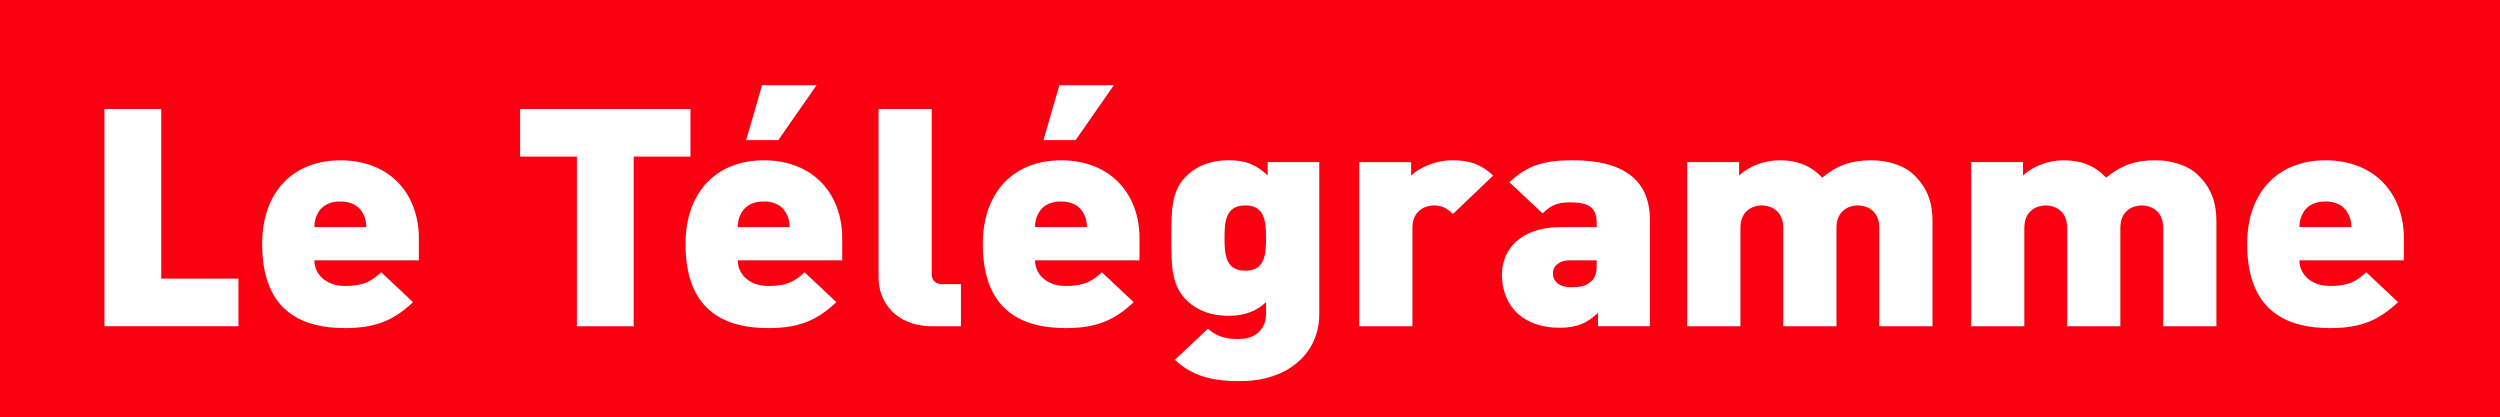
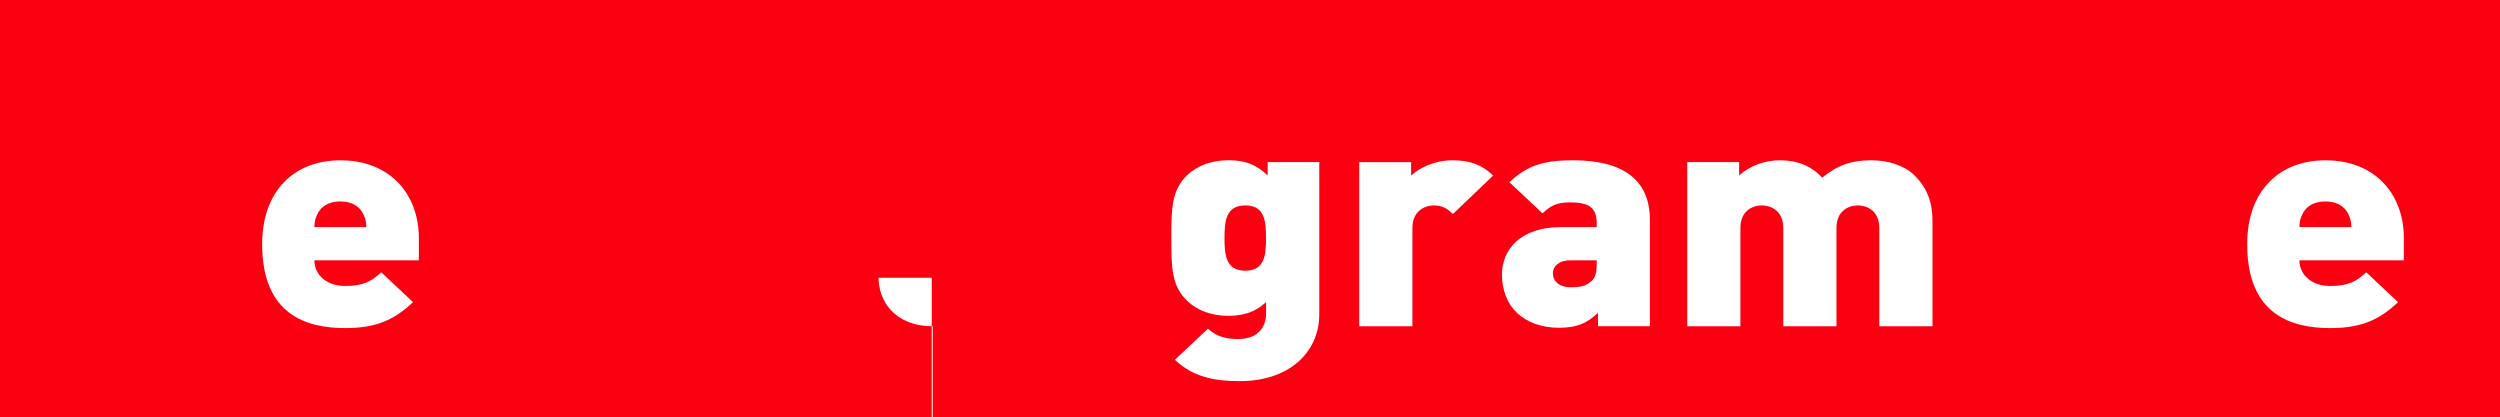
<svg xmlns="http://www.w3.org/2000/svg" id="svg41114" version="1.1" viewBox="0 0 147.384 24.587" height="24.587mm" width="147.384mm">
  <defs id="defs41108" />
  <g transform="translate(193.888,22.21)" id="layer1">
    <path id="path30577" style="fill:#fb0011;fill-opacity:1;fill-rule:nonzero;stroke:none;stroke-width:0.271" d="M -193.888,2.377 H -46.504 V -22.21 H -193.888 Z" />
    <path id="path30599" style="fill:#ffffff;fill-opacity:1;fill-rule:nonzero;stroke:none;stroke-width:0.271" d="m -172.466,-9.578 c -0.191,-0.414 -0.612,-0.756 -1.358,-0.756 -0.746,0 -1.167,0.342 -1.357,0.756 -0.134,0.252 -0.172,0.522 -0.172,0.755 h 3.06 c 0,-0.234 -0.038,-0.503 -0.172,-0.755 z m -2.888,2.716 c 0,0.791 0.65,1.511 1.817,1.511 1.09,0 1.569,-0.288 2.123,-0.809 l 1.874,1.763 c -1.052,0.989 -2.085,1.529 -3.997,1.529 -2.276,0 -4.896,-0.773 -4.896,-4.946 0,-3.166 1.913,-4.946 4.609,-4.946 2.984,0 4.629,2.05 4.629,4.586 v 1.313 h -6.159" />
-     <path id="path30603" style="fill:#ffffff;fill-opacity:1;fill-rule:nonzero;stroke:none;stroke-width:0.271" d="m -156.531,-12.977 v 10 h -3.347 V -12.977 h -3.347 v -2.806 h 10.042 v 2.806 h -3.347" />
-     <path id="path30607" style="fill:#ffffff;fill-opacity:1;fill-rule:nonzero;stroke:none;stroke-width:0.271" d="m -148.005,-13.949 h -1.894 l 0.938,-3.238 h 3.213 z m 0.498,4.371 c -0.191,-0.414 -0.612,-0.756 -1.359,-0.756 -0.746,0 -1.166,0.342 -1.357,0.756 -0.134,0.252 -0.172,0.522 -0.172,0.755 h 3.06 c 0,-0.234 -0.038,-0.503 -0.172,-0.755 z m -2.888,2.716 c 0,0.791 0.65,1.511 1.817,1.511 1.09,0 1.569,-0.288 2.123,-0.809 l 1.874,1.763 c -1.052,0.989 -2.085,1.529 -3.997,1.529 -2.276,0 -4.897,-0.773 -4.897,-4.946 0,-3.166 1.913,-4.946 4.609,-4.946 2.984,0 4.629,2.05 4.629,4.586 v 1.313 h -6.159" />
-     <path id="path30611" style="fill:#ffffff;fill-opacity:1;fill-rule:nonzero;stroke:none;stroke-width:0.271" d="m -138.901,-2.977 c -2.276,0 -3.194,-1.529 -3.194,-2.86 V -15.784 h 3.137 v 9.731 c 0,0.378 0.21,0.594 0.631,0.594 h 1.09 v 2.482 h -1.664" />
-     <path id="path30615" style="fill:#ffffff;fill-opacity:1;fill-rule:nonzero;stroke:none;stroke-width:0.271" d="m -130.478,-13.949 h -1.893 l 0.937,-3.238 h 3.213 z m 0.497,4.371 c -0.191,-0.414 -0.612,-0.756 -1.358,-0.756 -0.746,0 -1.167,0.342 -1.358,0.756 -0.134,0.252 -0.172,0.522 -0.172,0.755 h 3.06 c 0,-0.234 -0.038,-0.503 -0.172,-0.755 z m -2.888,2.716 c 0,0.791 0.65,1.511 1.817,1.511 1.091,0 1.569,-0.288 2.123,-0.809 l 1.874,1.763 c -1.052,0.989 -2.085,1.529 -3.997,1.529 -2.276,0 -4.896,-0.773 -4.896,-4.946 0,-3.166 1.913,-4.946 4.61,-4.946 2.984,0 4.628,2.05 4.628,4.586 v 1.313 h -6.158" />
+     <path id="path30611" style="fill:#ffffff;fill-opacity:1;fill-rule:nonzero;stroke:none;stroke-width:0.271" d="m -138.901,-2.977 c -2.276,0 -3.194,-1.529 -3.194,-2.86 h 3.137 v 9.731 c 0,0.378 0.21,0.594 0.631,0.594 h 1.09 v 2.482 h -1.664" />
    <path id="path30619" style="fill:#ffffff;fill-opacity:1;fill-rule:nonzero;stroke:none;stroke-width:0.271" d="m -120.475,-10.1 c -1.148,0 -1.224,0.935 -1.224,1.924 0,0.989 0.077,1.925 1.224,1.925 1.148,0 1.224,-0.935 1.224,-1.925 0,-0.989 -0.076,-1.924 -1.224,-1.924 z m -0.287,10.36 c -1.607,0 -2.812,-0.27 -3.863,-1.259 l 1.951,-1.835 c 0.478,0.45 1.052,0.611 1.76,0.611 1.319,0 1.664,-0.845 1.664,-1.475 v -0.702 c -0.573,0.54 -1.262,0.809 -2.218,0.809 -0.995,0 -1.817,-0.306 -2.41,-0.864 -0.937,-0.881 -0.957,-1.961 -0.957,-3.723 0,-1.763 0.019,-2.842 0.957,-3.723 0.593,-0.558 1.435,-0.864 2.429,-0.864 1.052,0 1.664,0.306 2.295,0.899 v -0.791 h 3.041 v 8.976 c 0,2.284 -1.836,3.938 -4.648,3.938" />
    <path id="path30623" style="fill:#ffffff;fill-opacity:1;fill-rule:nonzero;stroke:none;stroke-width:0.271" d="m -108.23,-9.596 c -0.306,-0.288 -0.593,-0.503 -1.128,-0.503 -0.421,0 -1.263,0.234 -1.263,1.331 v 5.792 h -3.137 v -9.677 h 3.06 v 0.791 c 0.459,-0.432 1.358,-0.899 2.429,-0.899 1.013,0 1.702,0.234 2.41,0.899 l -2.372,2.266" />
    <path id="path30627" style="fill:#ffffff;fill-opacity:1;fill-rule:nonzero;stroke:none;stroke-width:0.271" d="m -99.757,-6.862 h -1.588 c -0.612,0 -0.994,0.324 -0.994,0.773 0,0.432 0.344,0.81 1.033,0.81 0.612,0 0.899,-0.054 1.243,-0.36 0.23,-0.198 0.306,-0.504 0.306,-0.971 z m 0.077,3.885 v -0.792 c -0.631,0.594 -1.205,0.882 -2.295,0.882 -1.033,0 -1.894,-0.324 -2.468,-0.864 -0.593,-0.557 -0.899,-1.367 -0.899,-2.266 0,-1.457 1.052,-2.806 3.5,-2.806 h 2.085 v -0.252 c 0,-0.881 -0.459,-1.205 -1.549,-1.205 -0.804,0 -1.148,0.18 -1.645,0.648 l -1.952,-1.835 c 1.052,-0.989 2.009,-1.295 3.749,-1.295 2.946,0 4.533,1.151 4.533,3.507 v 6.277 h -3.06" />
    <path id="path30631" style="fill:#ffffff;fill-opacity:1;fill-rule:nonzero;stroke:none;stroke-width:0.271" d="m -83.098,-2.977 v -5.792 c 0,-1.115 -0.841,-1.331 -1.262,-1.331 -0.421,0 -1.262,0.216 -1.262,1.331 v 5.792 h -3.137 v -5.792 c 0,-1.115 -0.841,-1.331 -1.262,-1.331 -0.421,0 -1.263,0.216 -1.263,1.331 v 5.792 h -3.137 v -9.677 h 3.06 v 0.791 c 0.631,-0.594 1.569,-0.899 2.391,-0.899 1.014,0 1.836,0.306 2.506,1.025 0.899,-0.737 1.722,-1.025 2.907,-1.025 0.975,0 1.912,0.306 2.467,0.828 0.88,0.827 1.129,1.745 1.129,2.77 v 6.187 h -3.137" />
-     <path id="path30635" style="fill:#ffffff;fill-opacity:1;fill-rule:nonzero;stroke:none;stroke-width:0.271" d="m -66.362,-2.977 v -5.792 c 0,-1.115 -0.841,-1.331 -1.262,-1.331 -0.421,0 -1.262,0.216 -1.262,1.331 v 5.792 h -3.137 v -5.792 c 0,-1.115 -0.842,-1.331 -1.262,-1.331 -0.421,0 -1.262,0.216 -1.262,1.331 v 5.792 h -3.137 v -9.677 h 3.06 v 0.791 c 0.631,-0.594 1.568,-0.899 2.391,-0.899 1.013,0 1.836,0.306 2.505,1.025 0.899,-0.737 1.721,-1.025 2.908,-1.025 0.975,0 1.913,0.306 2.468,0.828 0.879,0.827 1.128,1.745 1.128,2.77 v 6.187 h -3.137" />
    <path id="path30639" style="fill:#ffffff;fill-opacity:1;fill-rule:nonzero;stroke:none;stroke-width:0.271" d="m -55.441,-9.578 c -0.191,-0.414 -0.612,-0.756 -1.358,-0.756 -0.745,0 -1.167,0.342 -1.357,0.756 -0.134,0.252 -0.172,0.522 -0.172,0.755 h 3.06 c 0,-0.234 -0.038,-0.503 -0.172,-0.755 z m -2.888,2.716 c 0,0.791 0.65,1.511 1.817,1.511 1.09,0 1.569,-0.288 2.123,-0.809 l 1.874,1.763 c -1.052,0.989 -2.085,1.529 -3.997,1.529 -2.276,0 -4.897,-0.773 -4.897,-4.946 0,-3.166 1.913,-4.946 4.609,-4.946 2.984,0 4.629,2.05 4.629,4.586 v 1.313 h -6.159" />
-     <path id="path30643" style="fill:#ffffff;fill-opacity:1;fill-rule:nonzero;stroke:none;stroke-width:0.271" d="M -184.382,-5.783 V -15.784 h -3.347 v 12.806 h 7.899 v -2.806 h -4.552" />
  </g>
</svg>